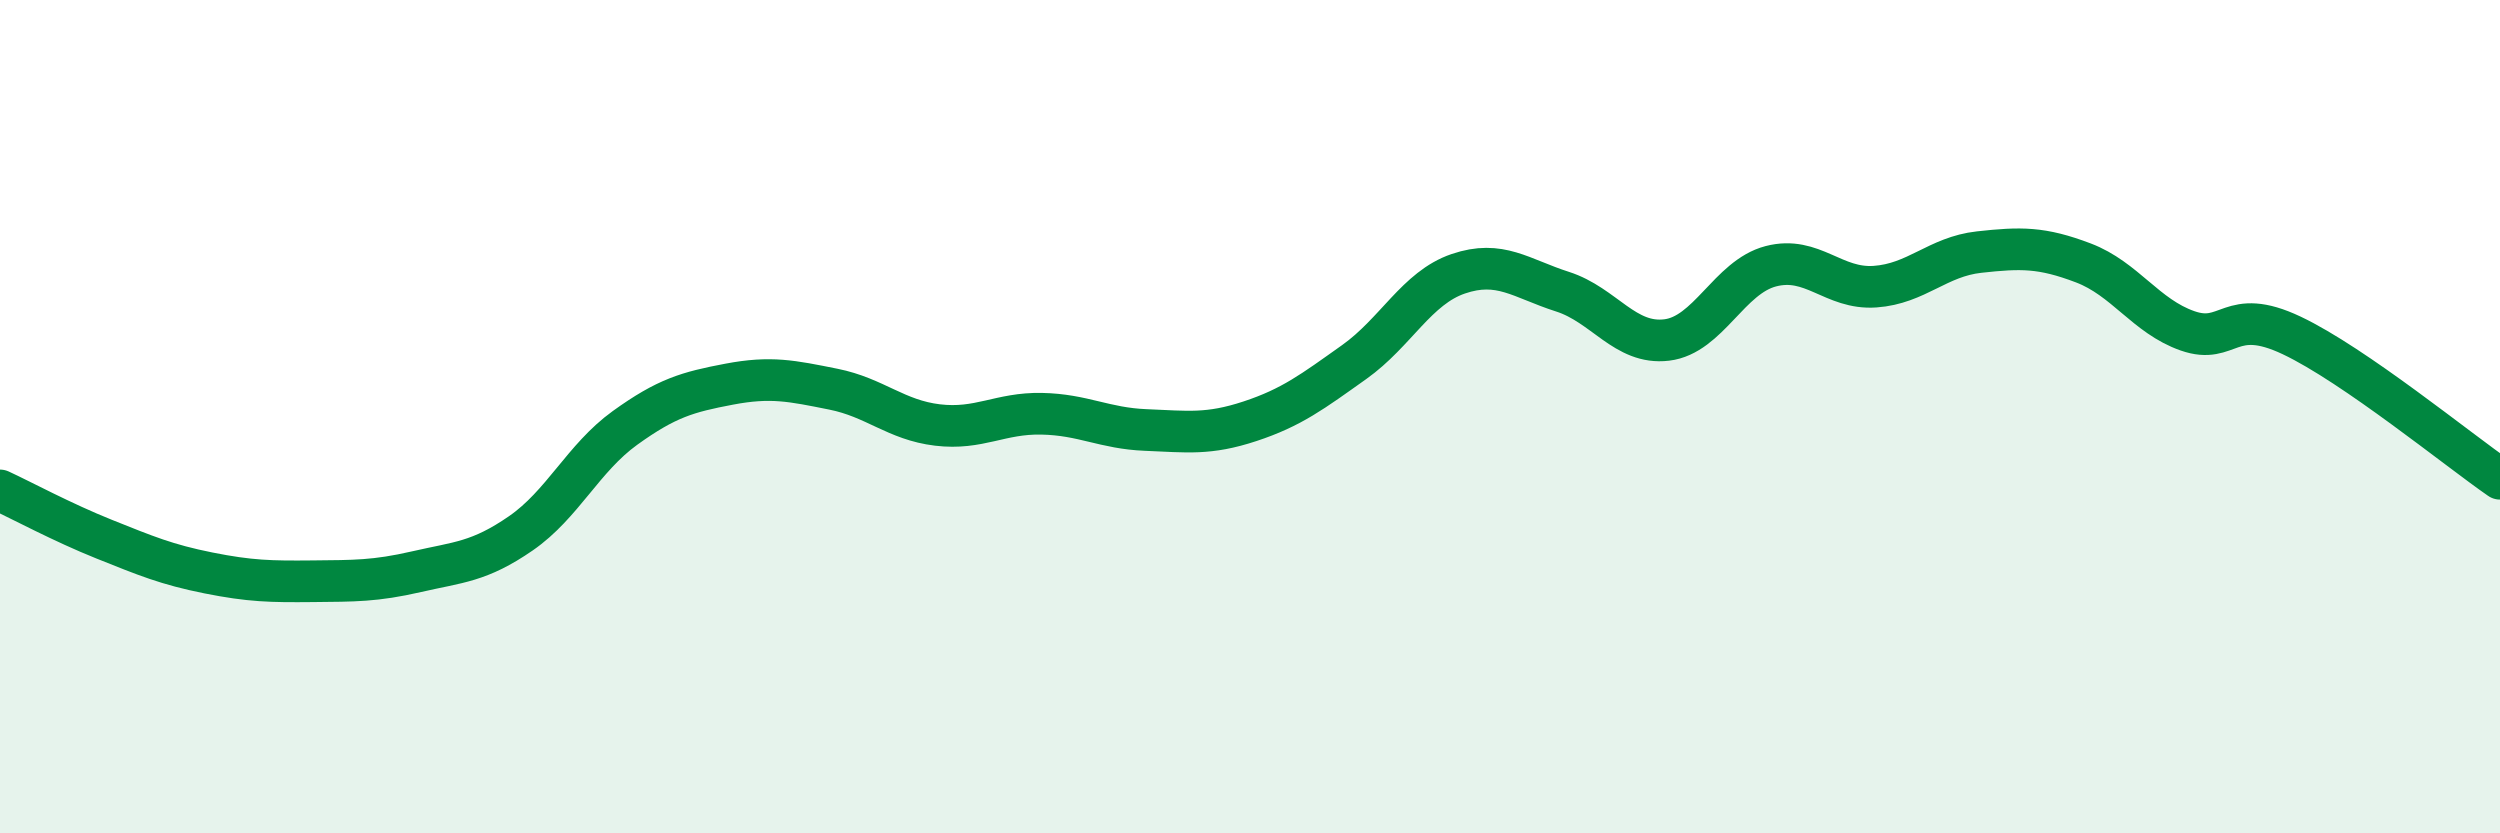
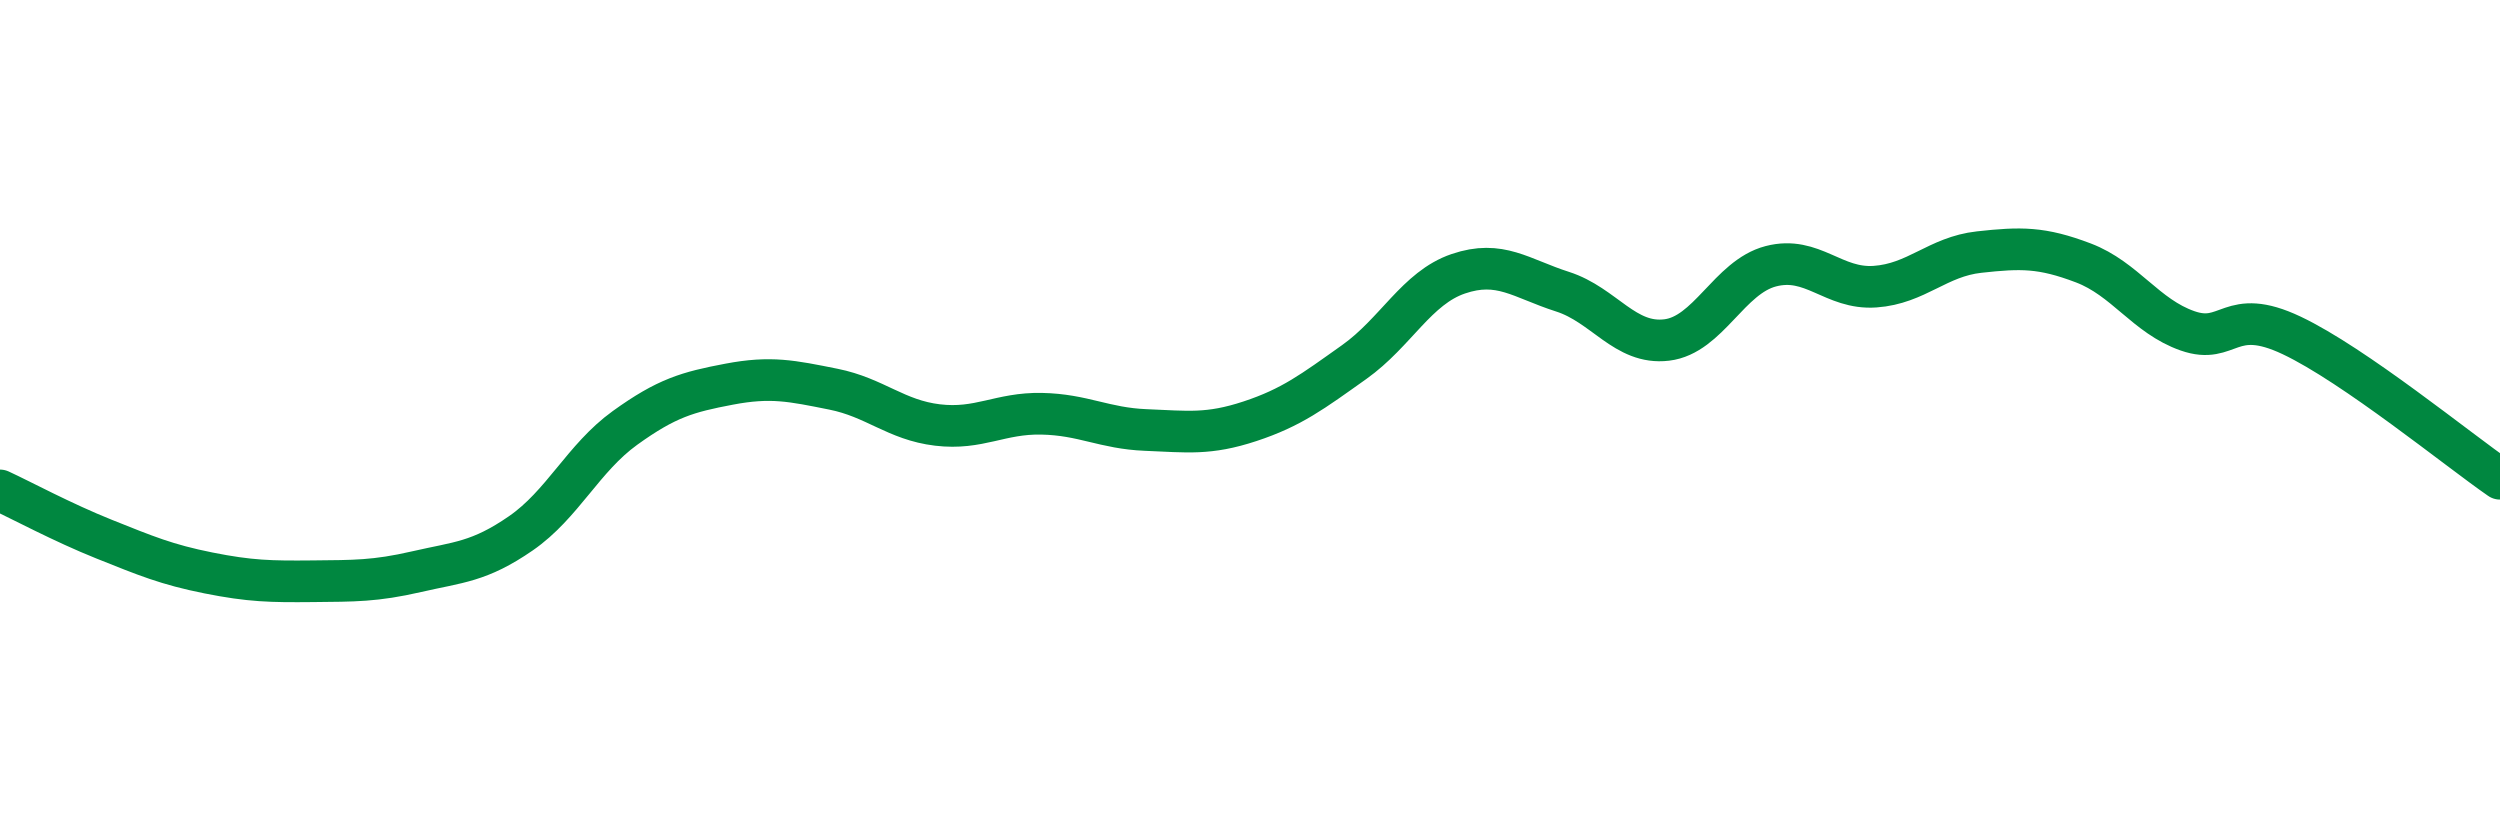
<svg xmlns="http://www.w3.org/2000/svg" width="60" height="20" viewBox="0 0 60 20">
-   <path d="M 0,11.77 C 0.5,12 1.5,12.54 2.5,12.94 C 3.5,13.34 4,13.55 5,13.75 C 6,13.95 6.5,13.96 7.5,13.95 C 8.5,13.94 9,13.95 10,13.72 C 11,13.49 11.5,13.49 12.5,12.8 C 13.5,12.11 14,10.99 15,10.27 C 16,9.55 16.5,9.41 17.5,9.22 C 18.5,9.03 19,9.14 20,9.34 C 21,9.54 21.5,10.08 22.5,10.2 C 23.5,10.32 24,9.91 25,9.93 C 26,9.95 26.5,10.28 27.5,10.32 C 28.5,10.36 29,10.44 30,10.11 C 31,9.78 31.5,9.4 32.5,8.69 C 33.5,7.98 34,6.91 35,6.57 C 36,6.23 36.5,6.68 37.5,7 C 38.5,7.32 39,8.28 40,8.16 C 41,8.04 41.5,6.65 42.5,6.39 C 43.5,6.13 44,6.95 45,6.88 C 46,6.81 46.5,6.16 47.5,6.05 C 48.5,5.94 49,5.93 50,6.31 C 51,6.69 51.5,7.59 52.5,7.94 C 53.5,8.29 53.5,7.34 55,8.05 C 56.5,8.76 59,10.8 60,11.49L60 20L0 20Z" fill="#008740" opacity="0.1" stroke-linecap="round" stroke-linejoin="round" />
  <path d="M 0,11.77 C 0.5,12 1.5,12.54 2.5,12.94 C 3.5,13.34 4,13.55 5,13.75 C 6,13.95 6.5,13.96 7.5,13.95 C 8.5,13.94 9,13.95 10,13.72 C 11,13.49 11.5,13.49 12.5,12.8 C 13.5,12.11 14,10.99 15,10.27 C 16,9.55 16.5,9.41 17.5,9.22 C 18.5,9.03 19,9.14 20,9.34 C 21,9.54 21.5,10.08 22.5,10.2 C 23.5,10.32 24,9.91 25,9.93 C 26,9.95 26.5,10.28 27.5,10.32 C 28.5,10.36 29,10.44 30,10.11 C 31,9.78 31.5,9.4 32.5,8.69 C 33.5,7.98 34,6.91 35,6.57 C 36,6.23 36.5,6.68 37.5,7 C 38.5,7.32 39,8.28 40,8.16 C 41,8.04 41.5,6.65 42.5,6.39 C 43.5,6.13 44,6.95 45,6.88 C 46,6.81 46.5,6.16 47.5,6.05 C 48.5,5.94 49,5.93 50,6.31 C 51,6.69 51.5,7.59 52.5,7.94 C 53.5,8.29 53.5,7.34 55,8.05 C 56.5,8.76 59,10.8 60,11.49" stroke="#008740" stroke-width="1" fill="none" stroke-linecap="round" stroke-linejoin="round" />
</svg>